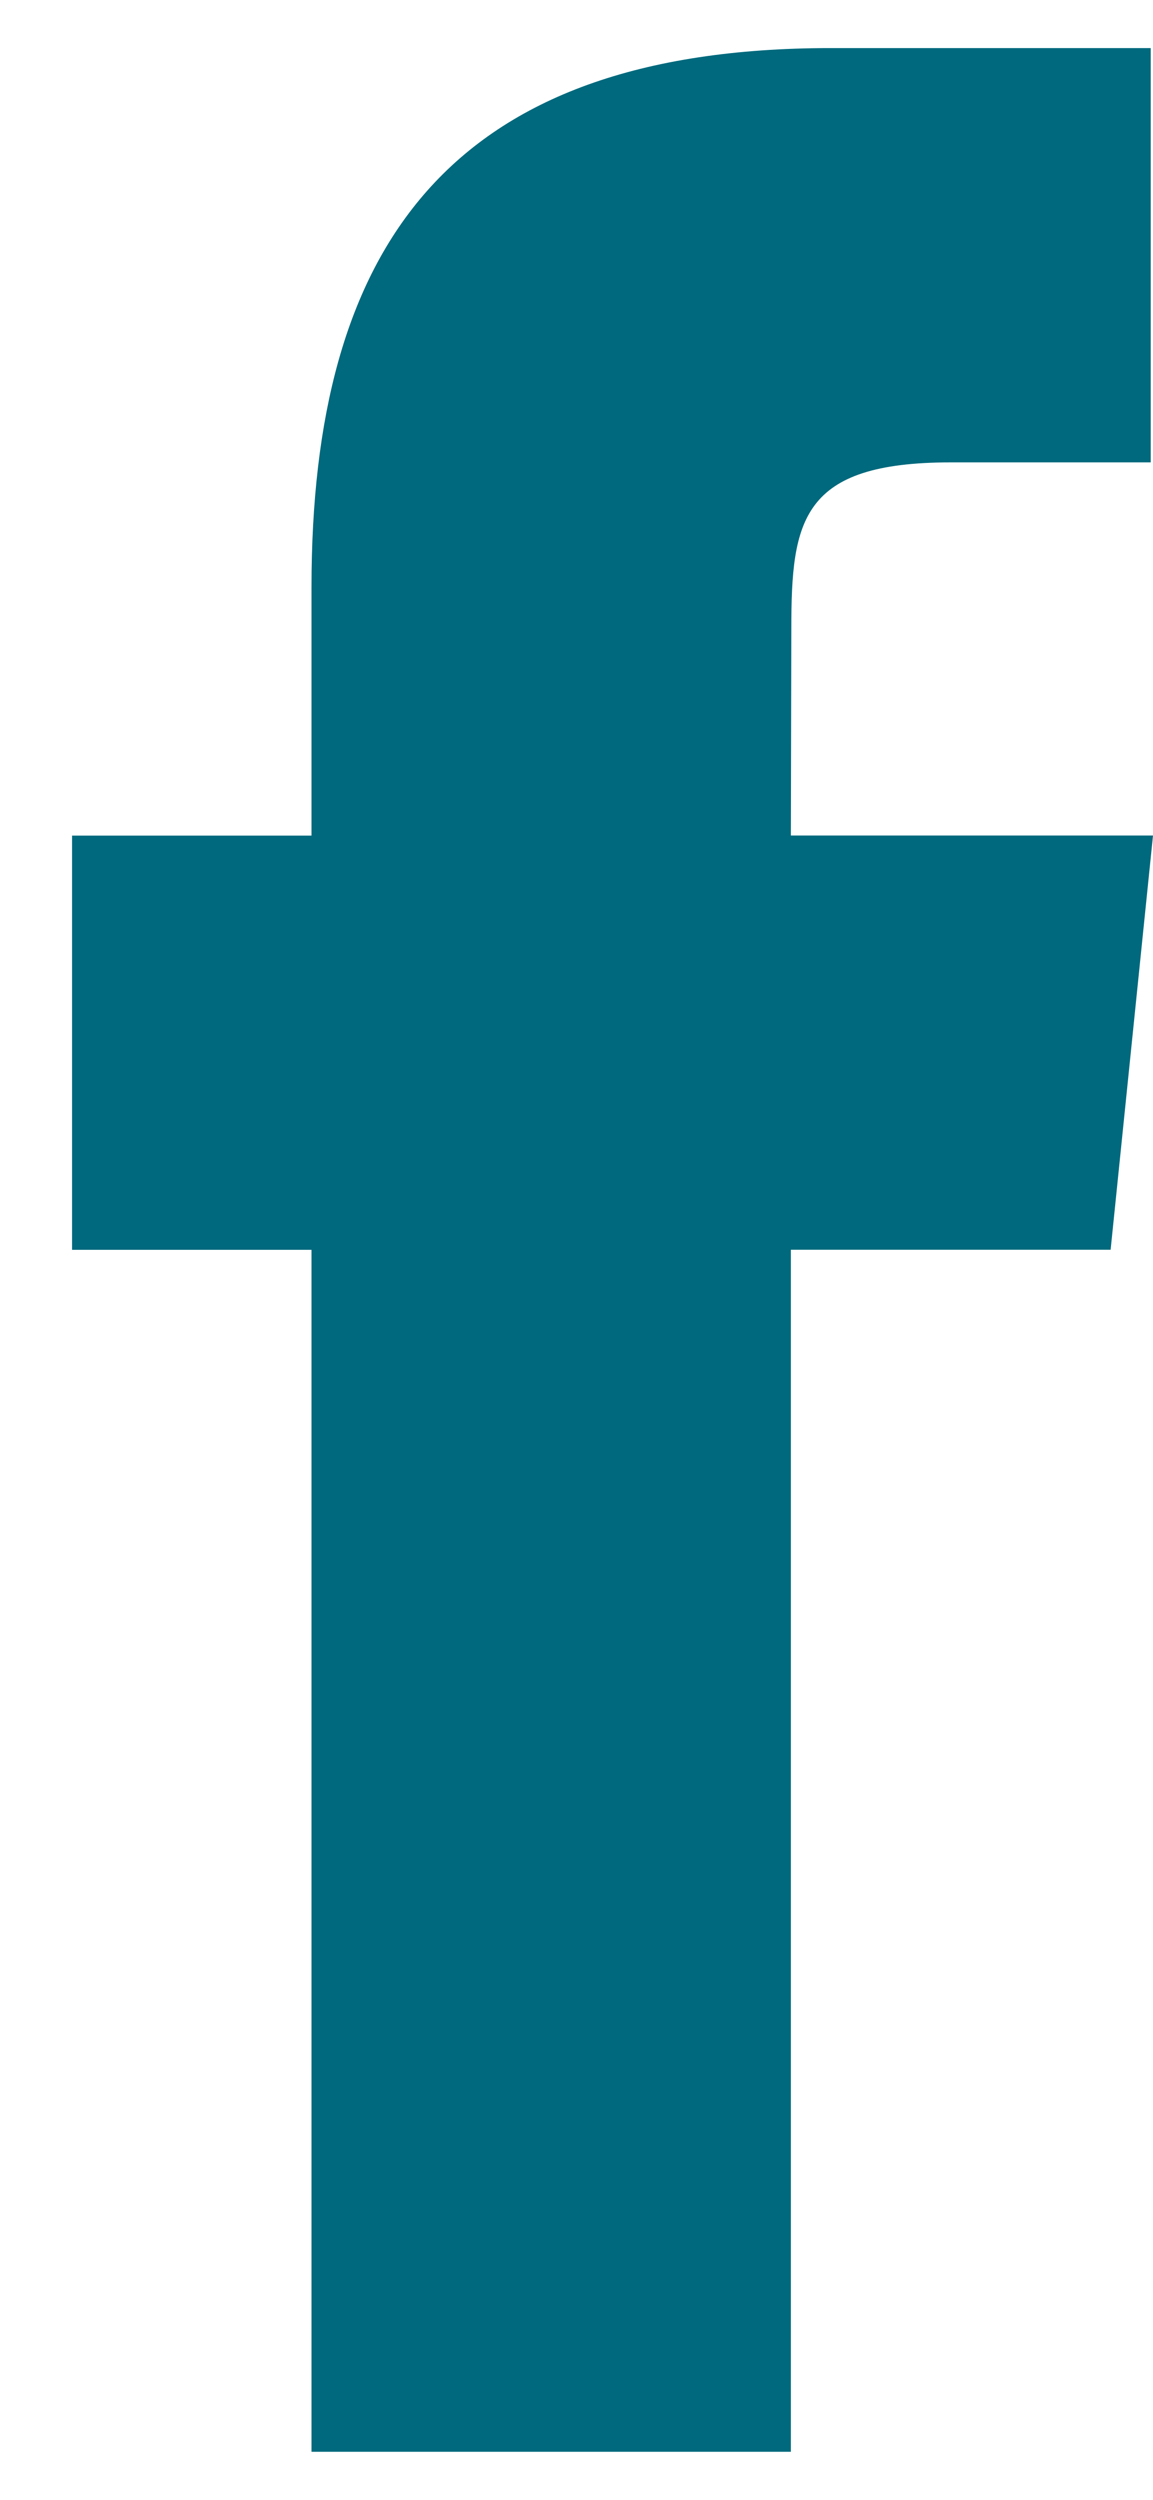
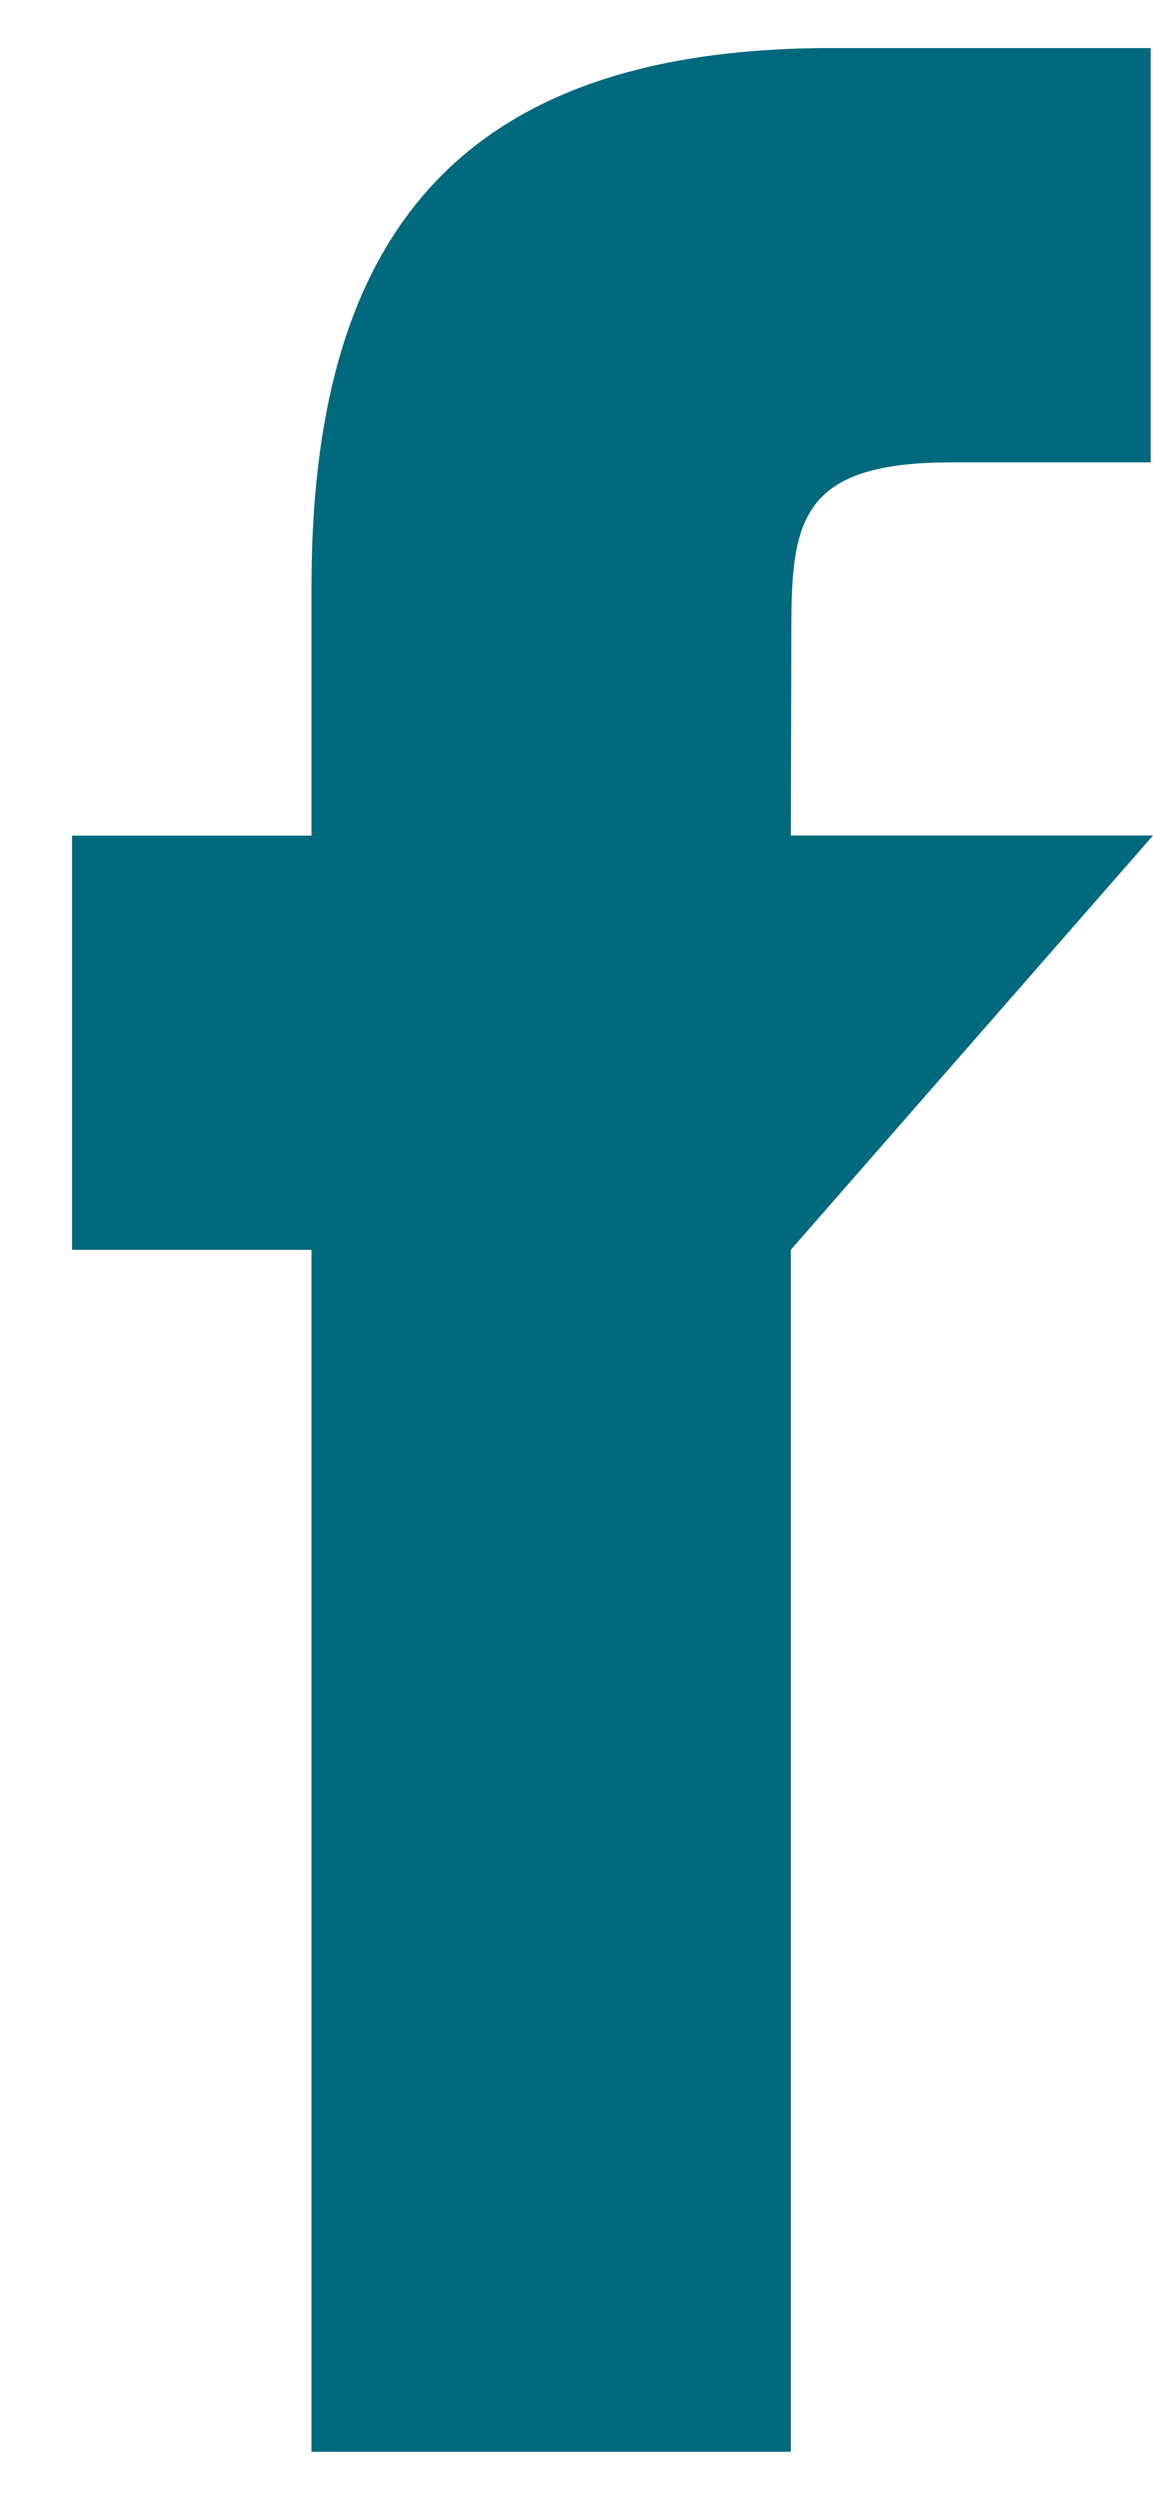
<svg xmlns="http://www.w3.org/2000/svg" width="12" height="26" viewBox="0 0 12 26" fill="none">
-   <path fill-rule="evenodd" clip-rule="evenodd" d="M8.231 25.5V12.998H11.559L12 8.69H8.231L8.236 6.534C8.236 5.411 8.339 4.809 9.896 4.809H11.976V0.5H8.648C4.65 0.5 3.242 2.59 3.242 6.104V8.691H0.75V12.999H3.242V25.5H8.231Z" fill="#00697D" />
+   <path fill-rule="evenodd" clip-rule="evenodd" d="M8.231 25.5V12.998L12 8.69H8.231L8.236 6.534C8.236 5.411 8.339 4.809 9.896 4.809H11.976V0.5H8.648C4.65 0.5 3.242 2.59 3.242 6.104V8.691H0.75V12.999H3.242V25.5H8.231Z" fill="#00697D" />
</svg>